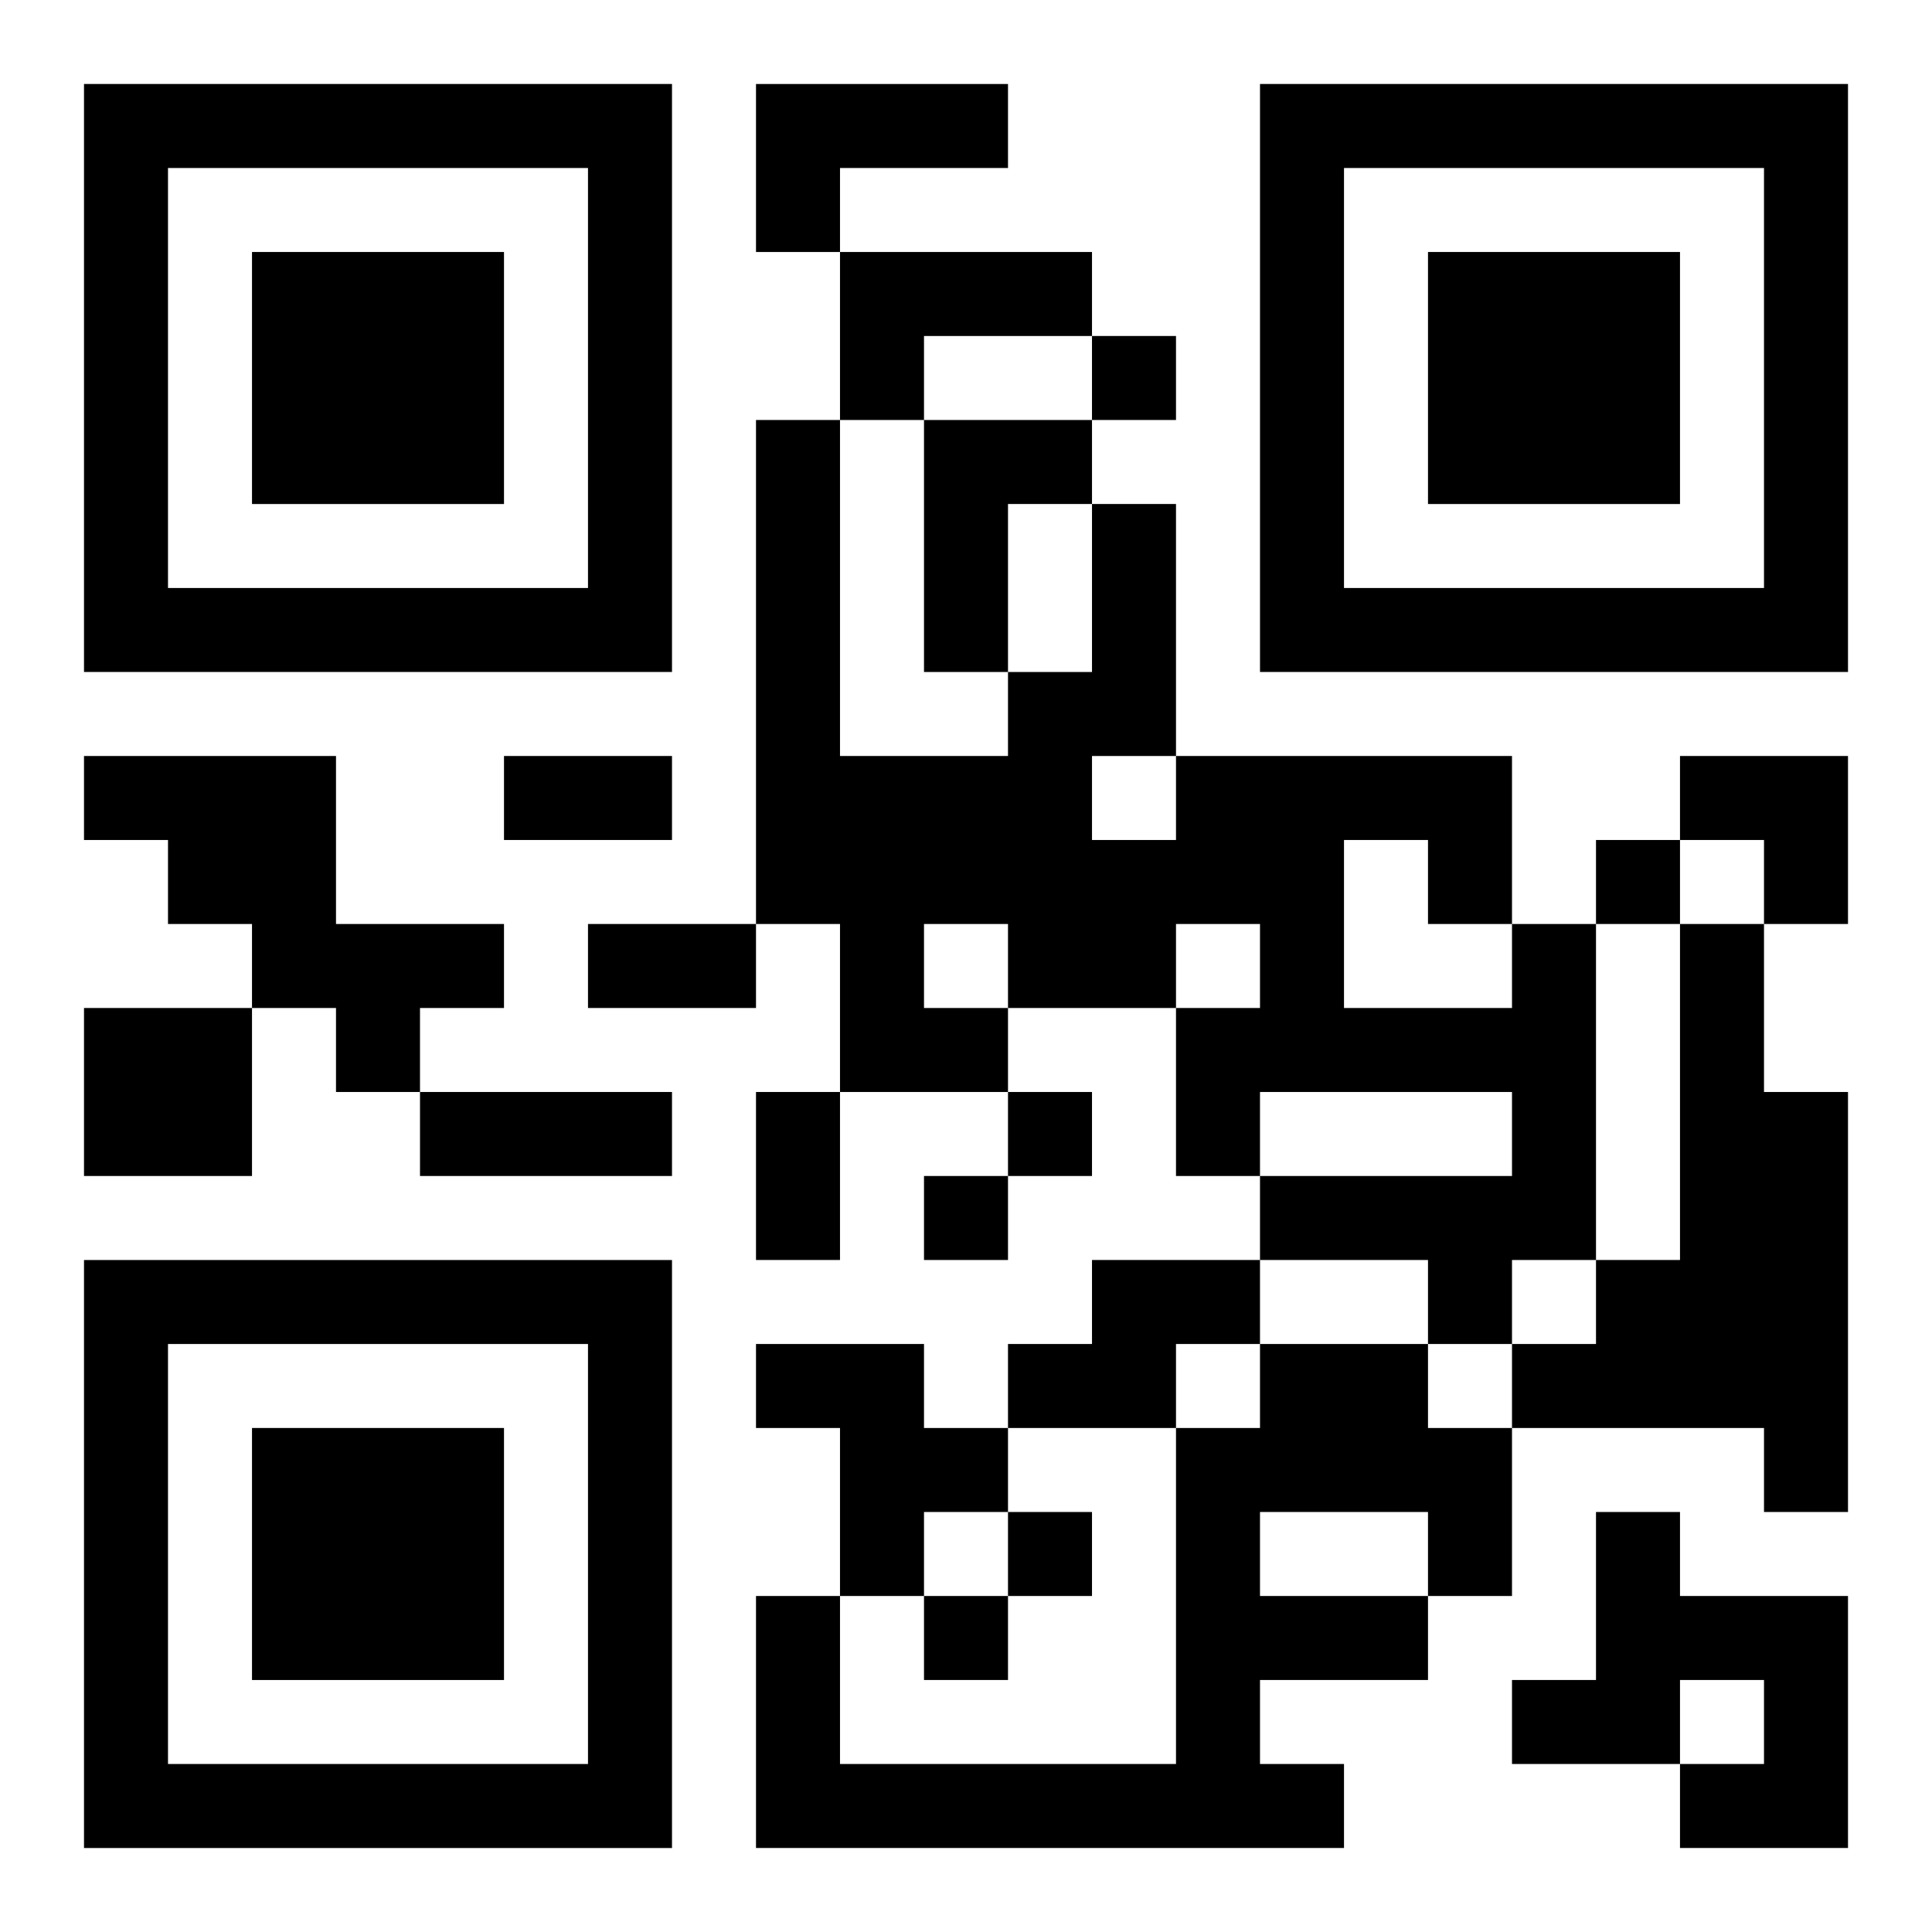
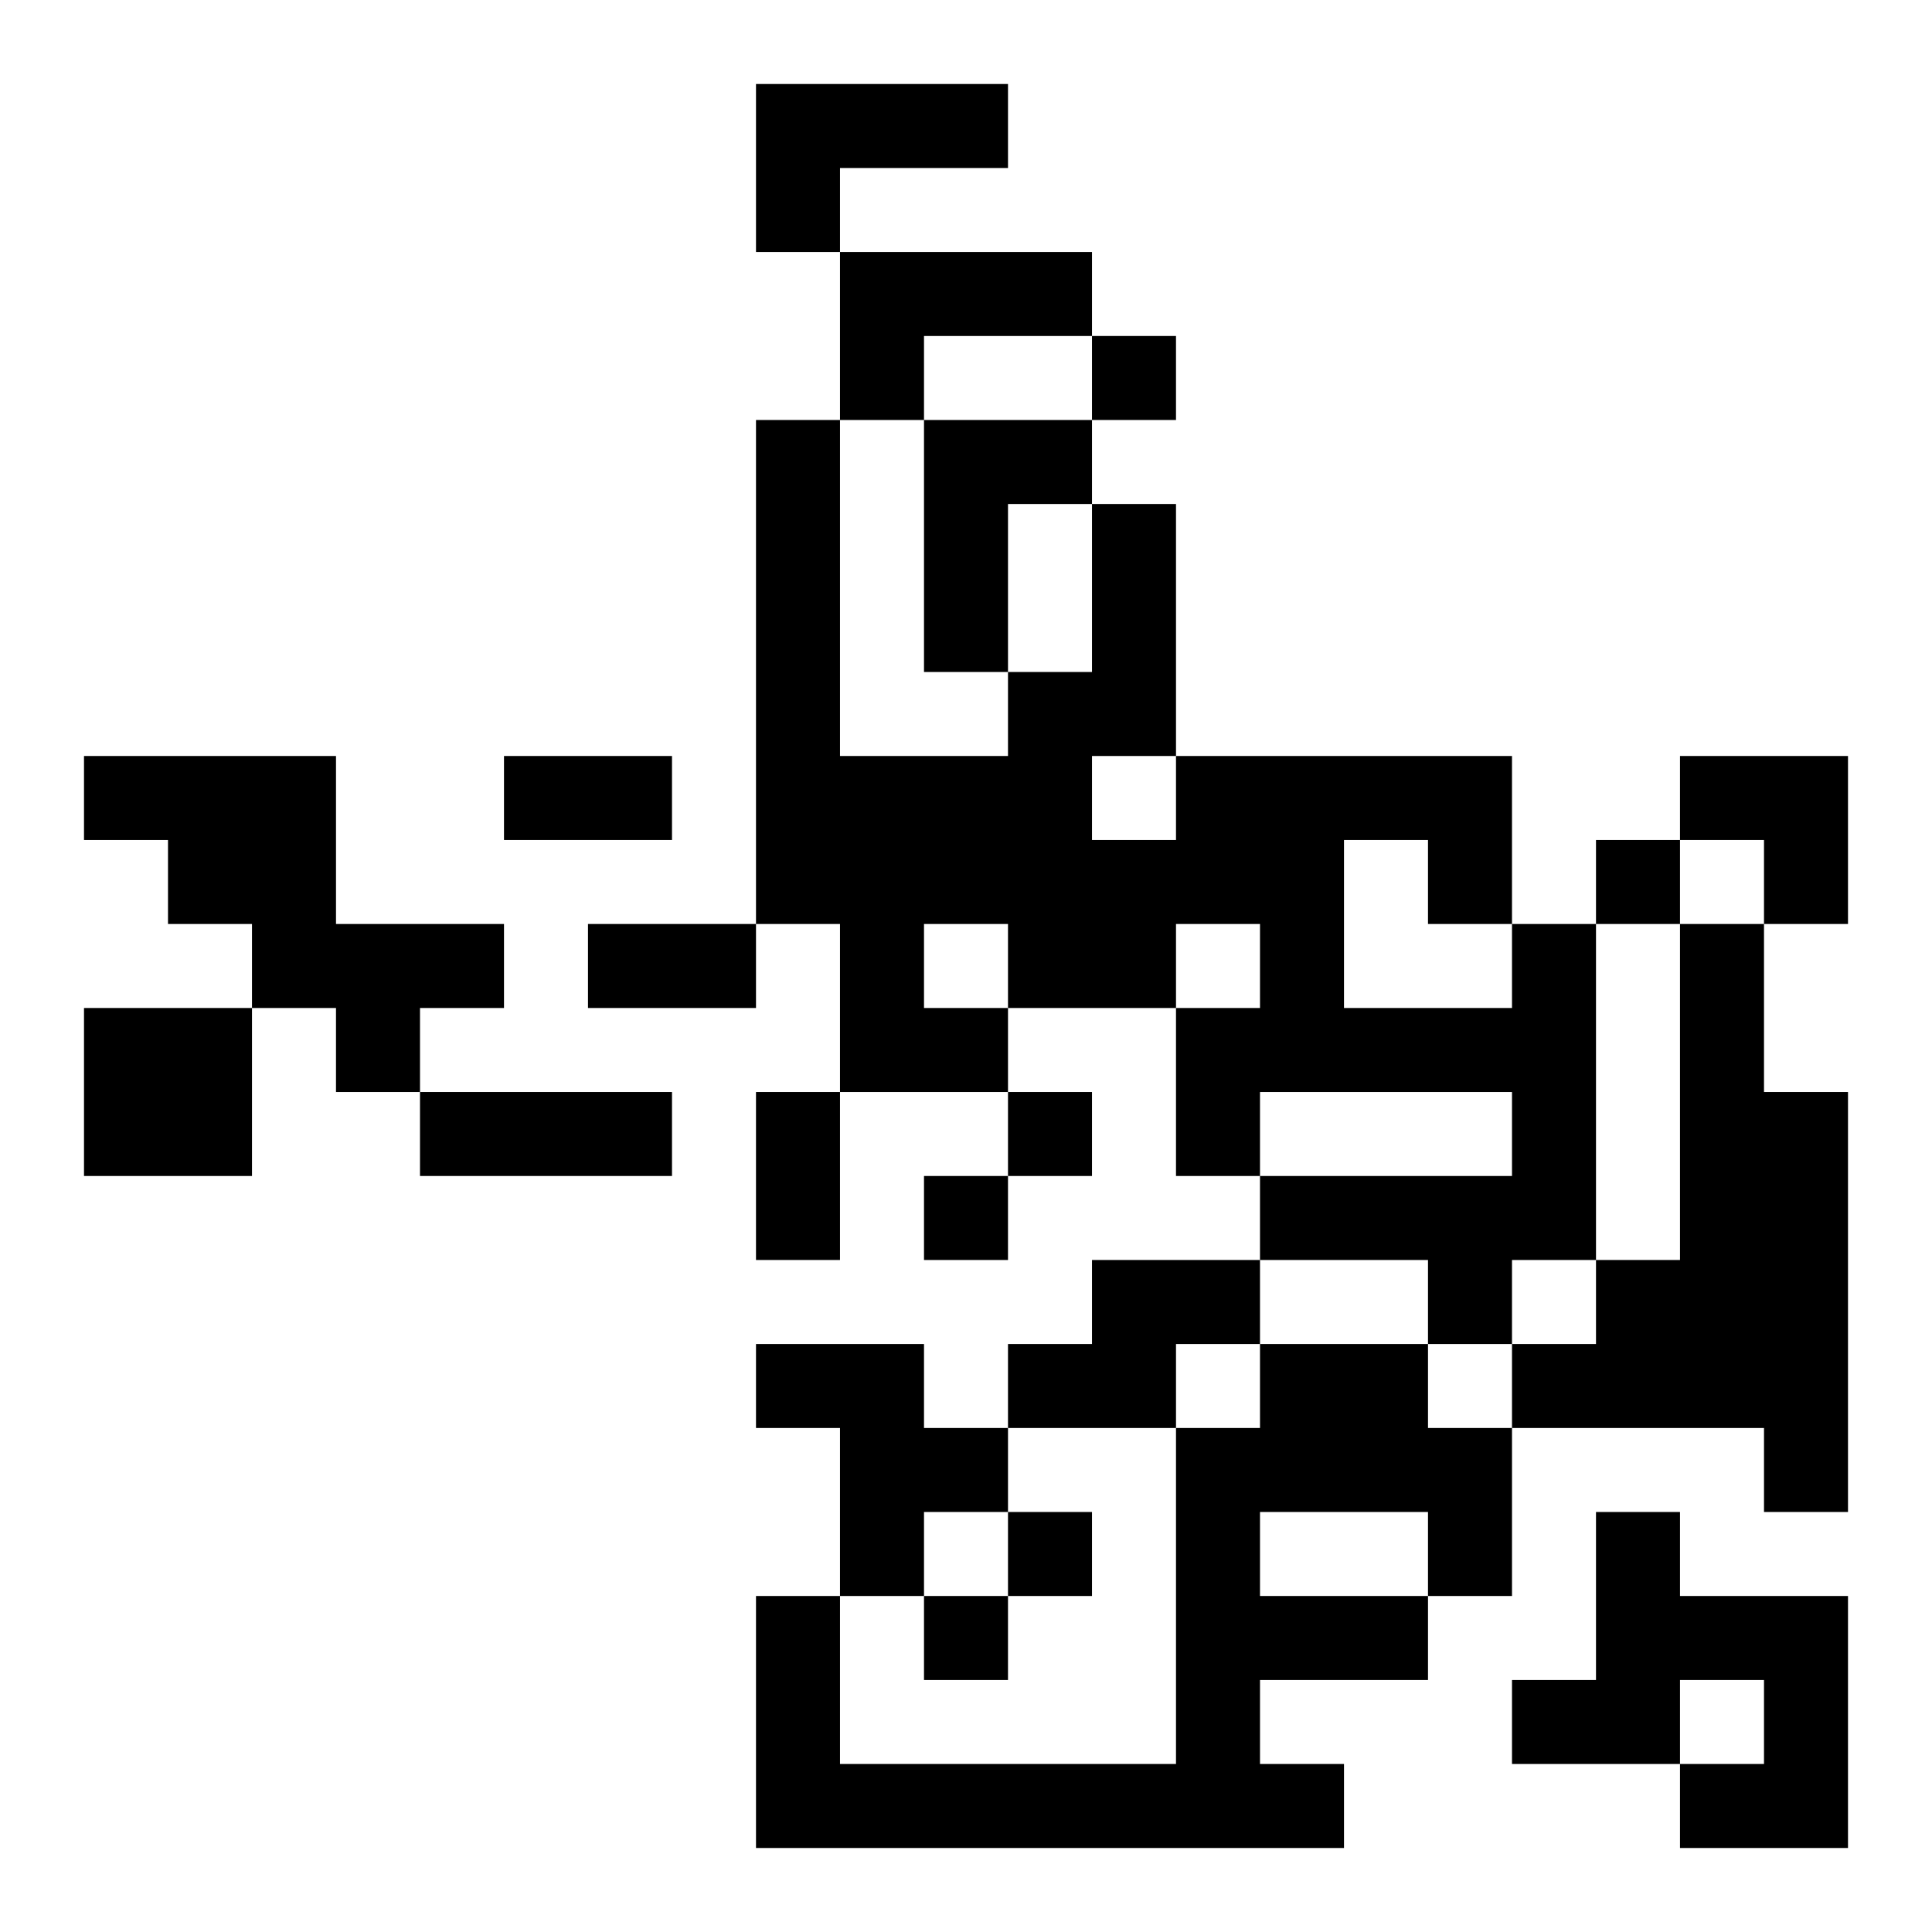
<svg xmlns="http://www.w3.org/2000/svg" xmlns:xlink="http://www.w3.org/1999/xlink" width="250" height="250" baseProfile="full" version="1.1" viewBox="-1 -1 23 23">
  <symbol id="a">
-     <path d="m0 7v7h7v-7h-7zm1 1h5v5h-5v-5zm1 1v3h3v-3h-3z" />
-   </symbol>
+     </symbol>
  <use y="-7" xlink:href="#a" />
  <use y="7" xlink:href="#a" />
  <use x="14" y="-7" xlink:href="#a" />
  <path d="m8 0h3v1h-2v1h-1v-2m1 2h3v1h-2v1h-1v-2m1 2h2v1h-1v2h-1v-3m-10 4h3v2h2v1h-1v1h-1v-1h-1v-1h-1v-1h-1v-1m17 2h1v4h-1v1h-1v-1h-2v-1h3v-1h-3v1h-1v-2h1v-1h-1v1h-2v1h-2v-2h-1v-6h1v4h2v-1h1v-2h1v3h4v2m-2-1v2h2v-1h-1v-1h-1m-3-1v1h1v-1h-1m-2 2v1h1v-1h-1m9 0h1v2h1v5h-1v-1h-3v-1h1v-1h1v-4m-19 1h2v2h-2v-2m12 3h2v1h-1v1h-2v-1h1v-1m-4 1h2v1h1v1h-1v1h-1v-2h-1v-1m6 0h2v1h1v2h-1v1h-2v1h1v1h-7v-3h1v2h4v-4h1v-1m0 2v1h2v-1h-2m4 0h1v1h2v3h-2v-1h1v-1h-1v1h-2v-1h1v-2m-6-14v1h1v-1h-1m6 6v1h1v-1h-1m-7 3v1h1v-1h-1m-1 1v1h1v-1h-1m1 4v1h1v-1h-1m-1 1v1h1v-1h-1m-5-10h2v1h-2v-1m1 2h2v1h-2v-1m-2 2h3v1h-3v-1m4 0h1v2h-1v-2m11-4h2v2h-1v-1h-1z" />
</svg>